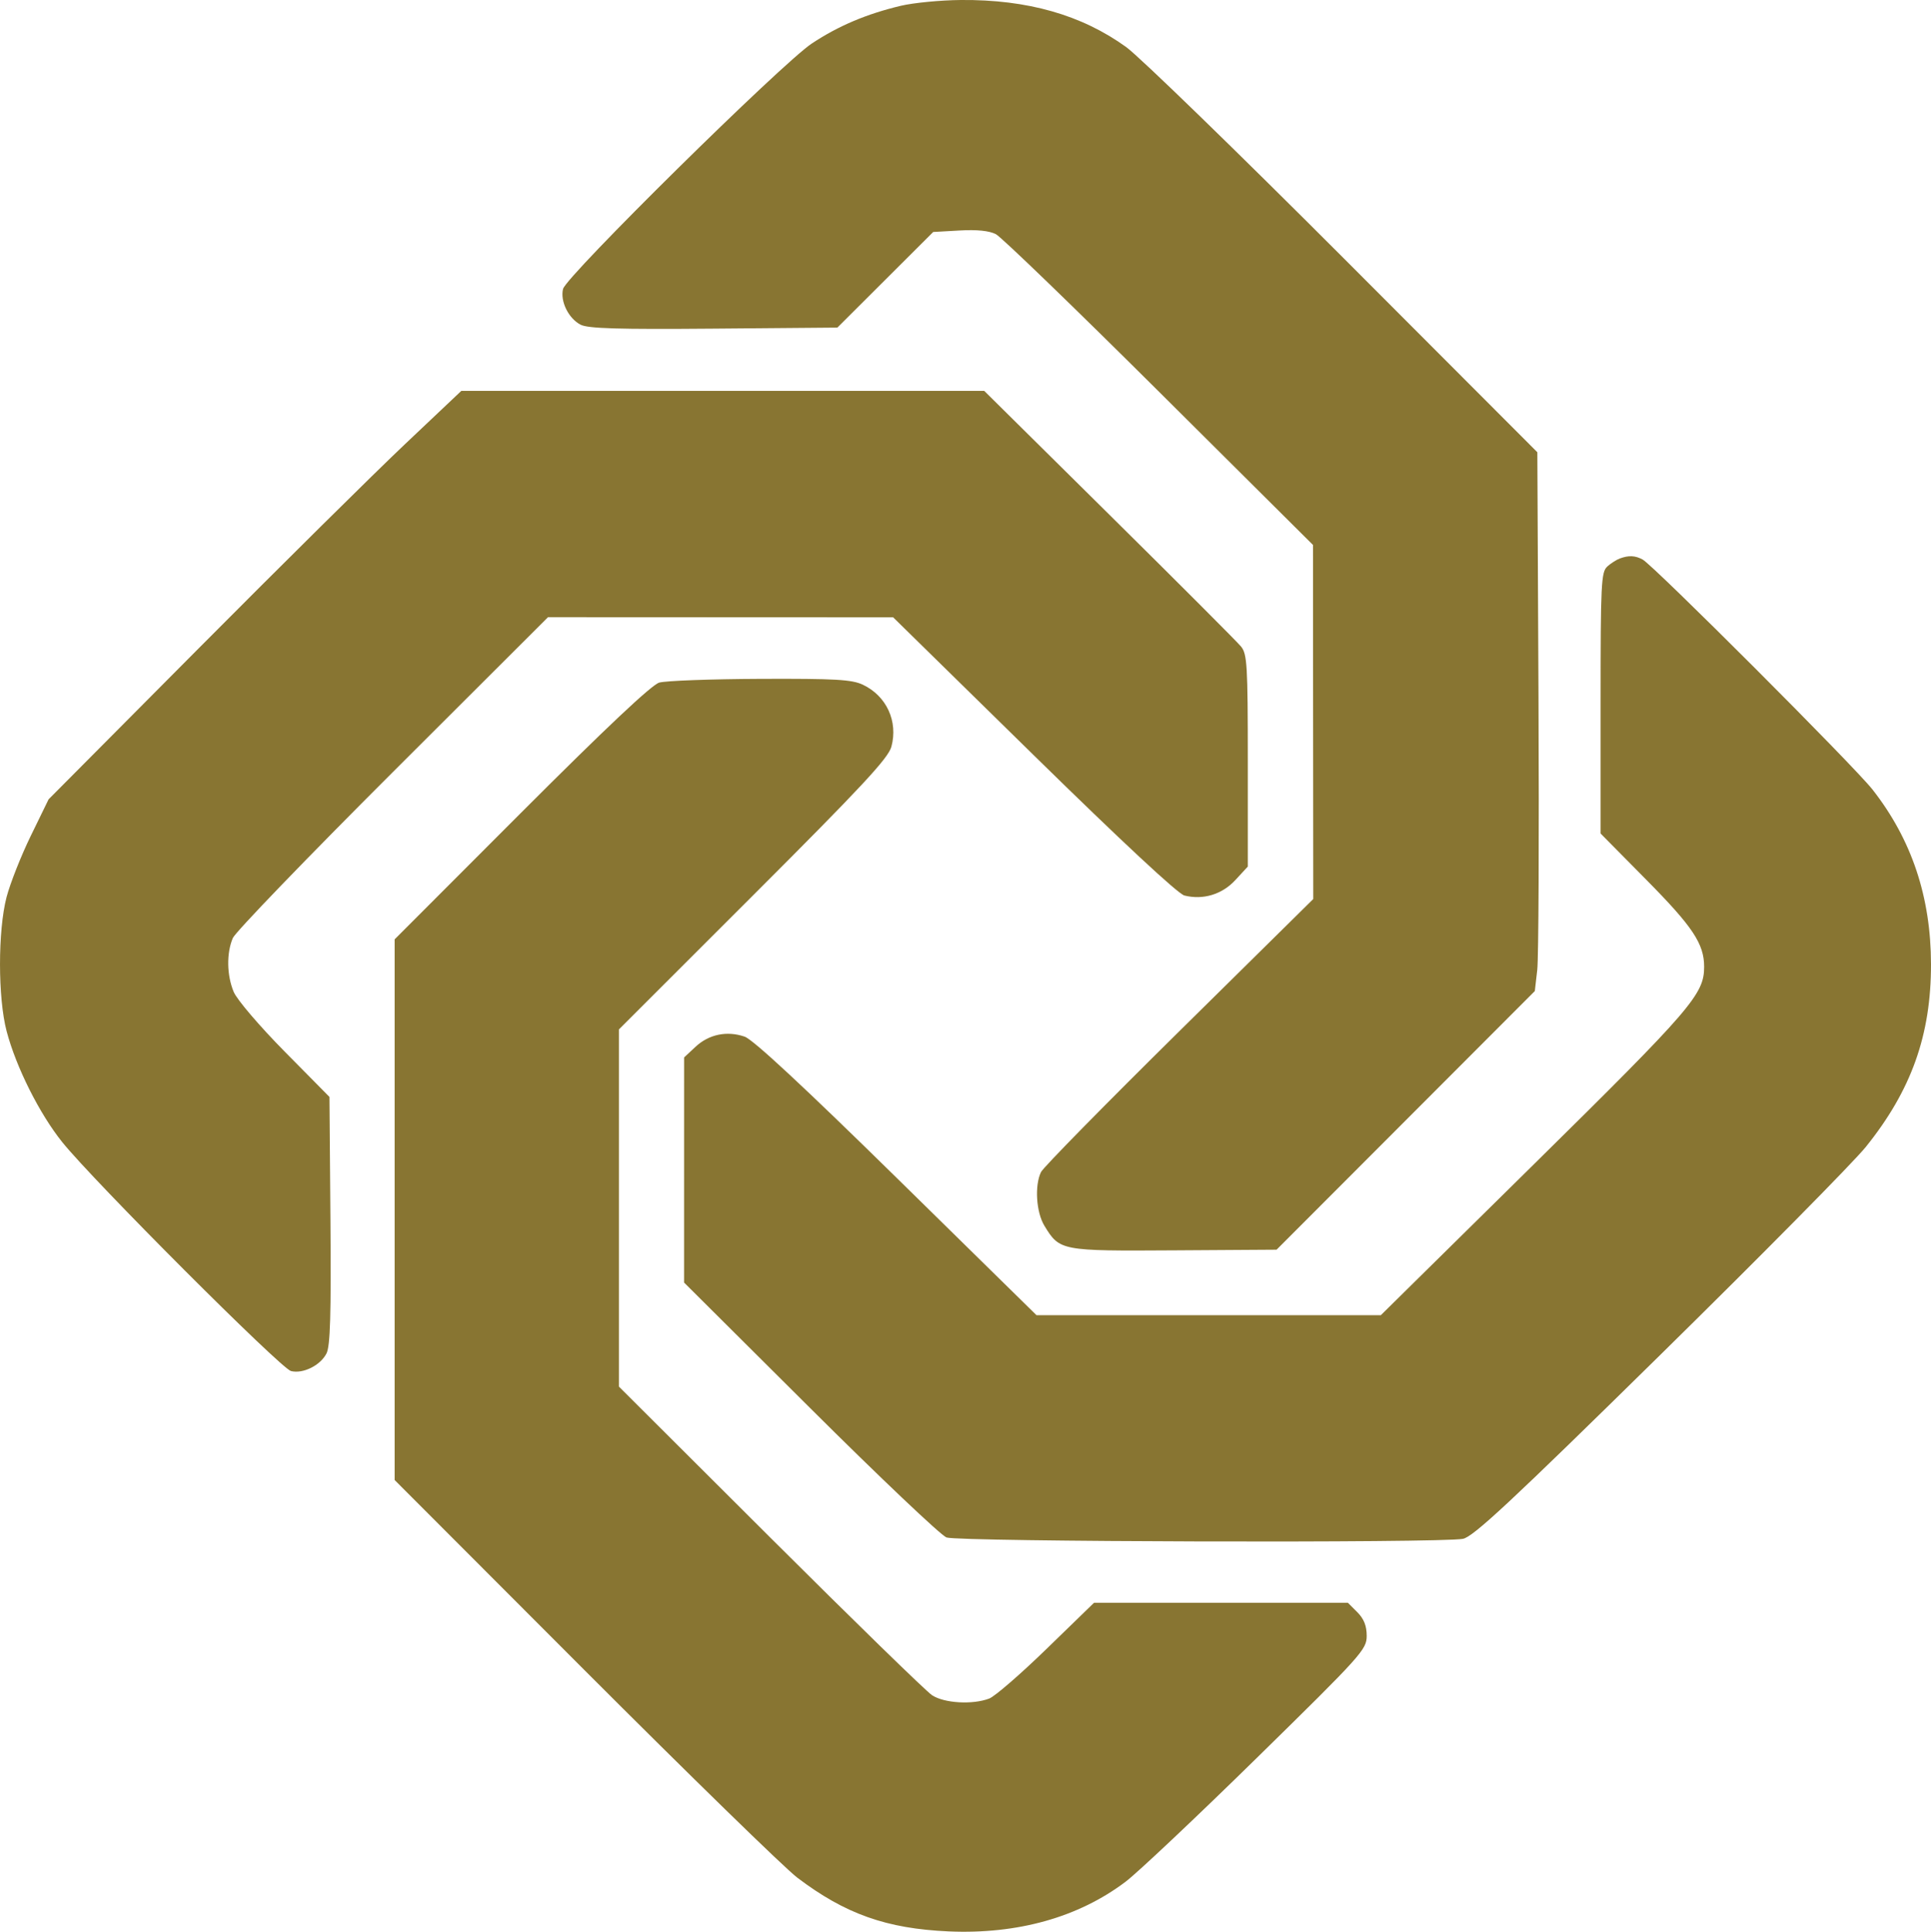
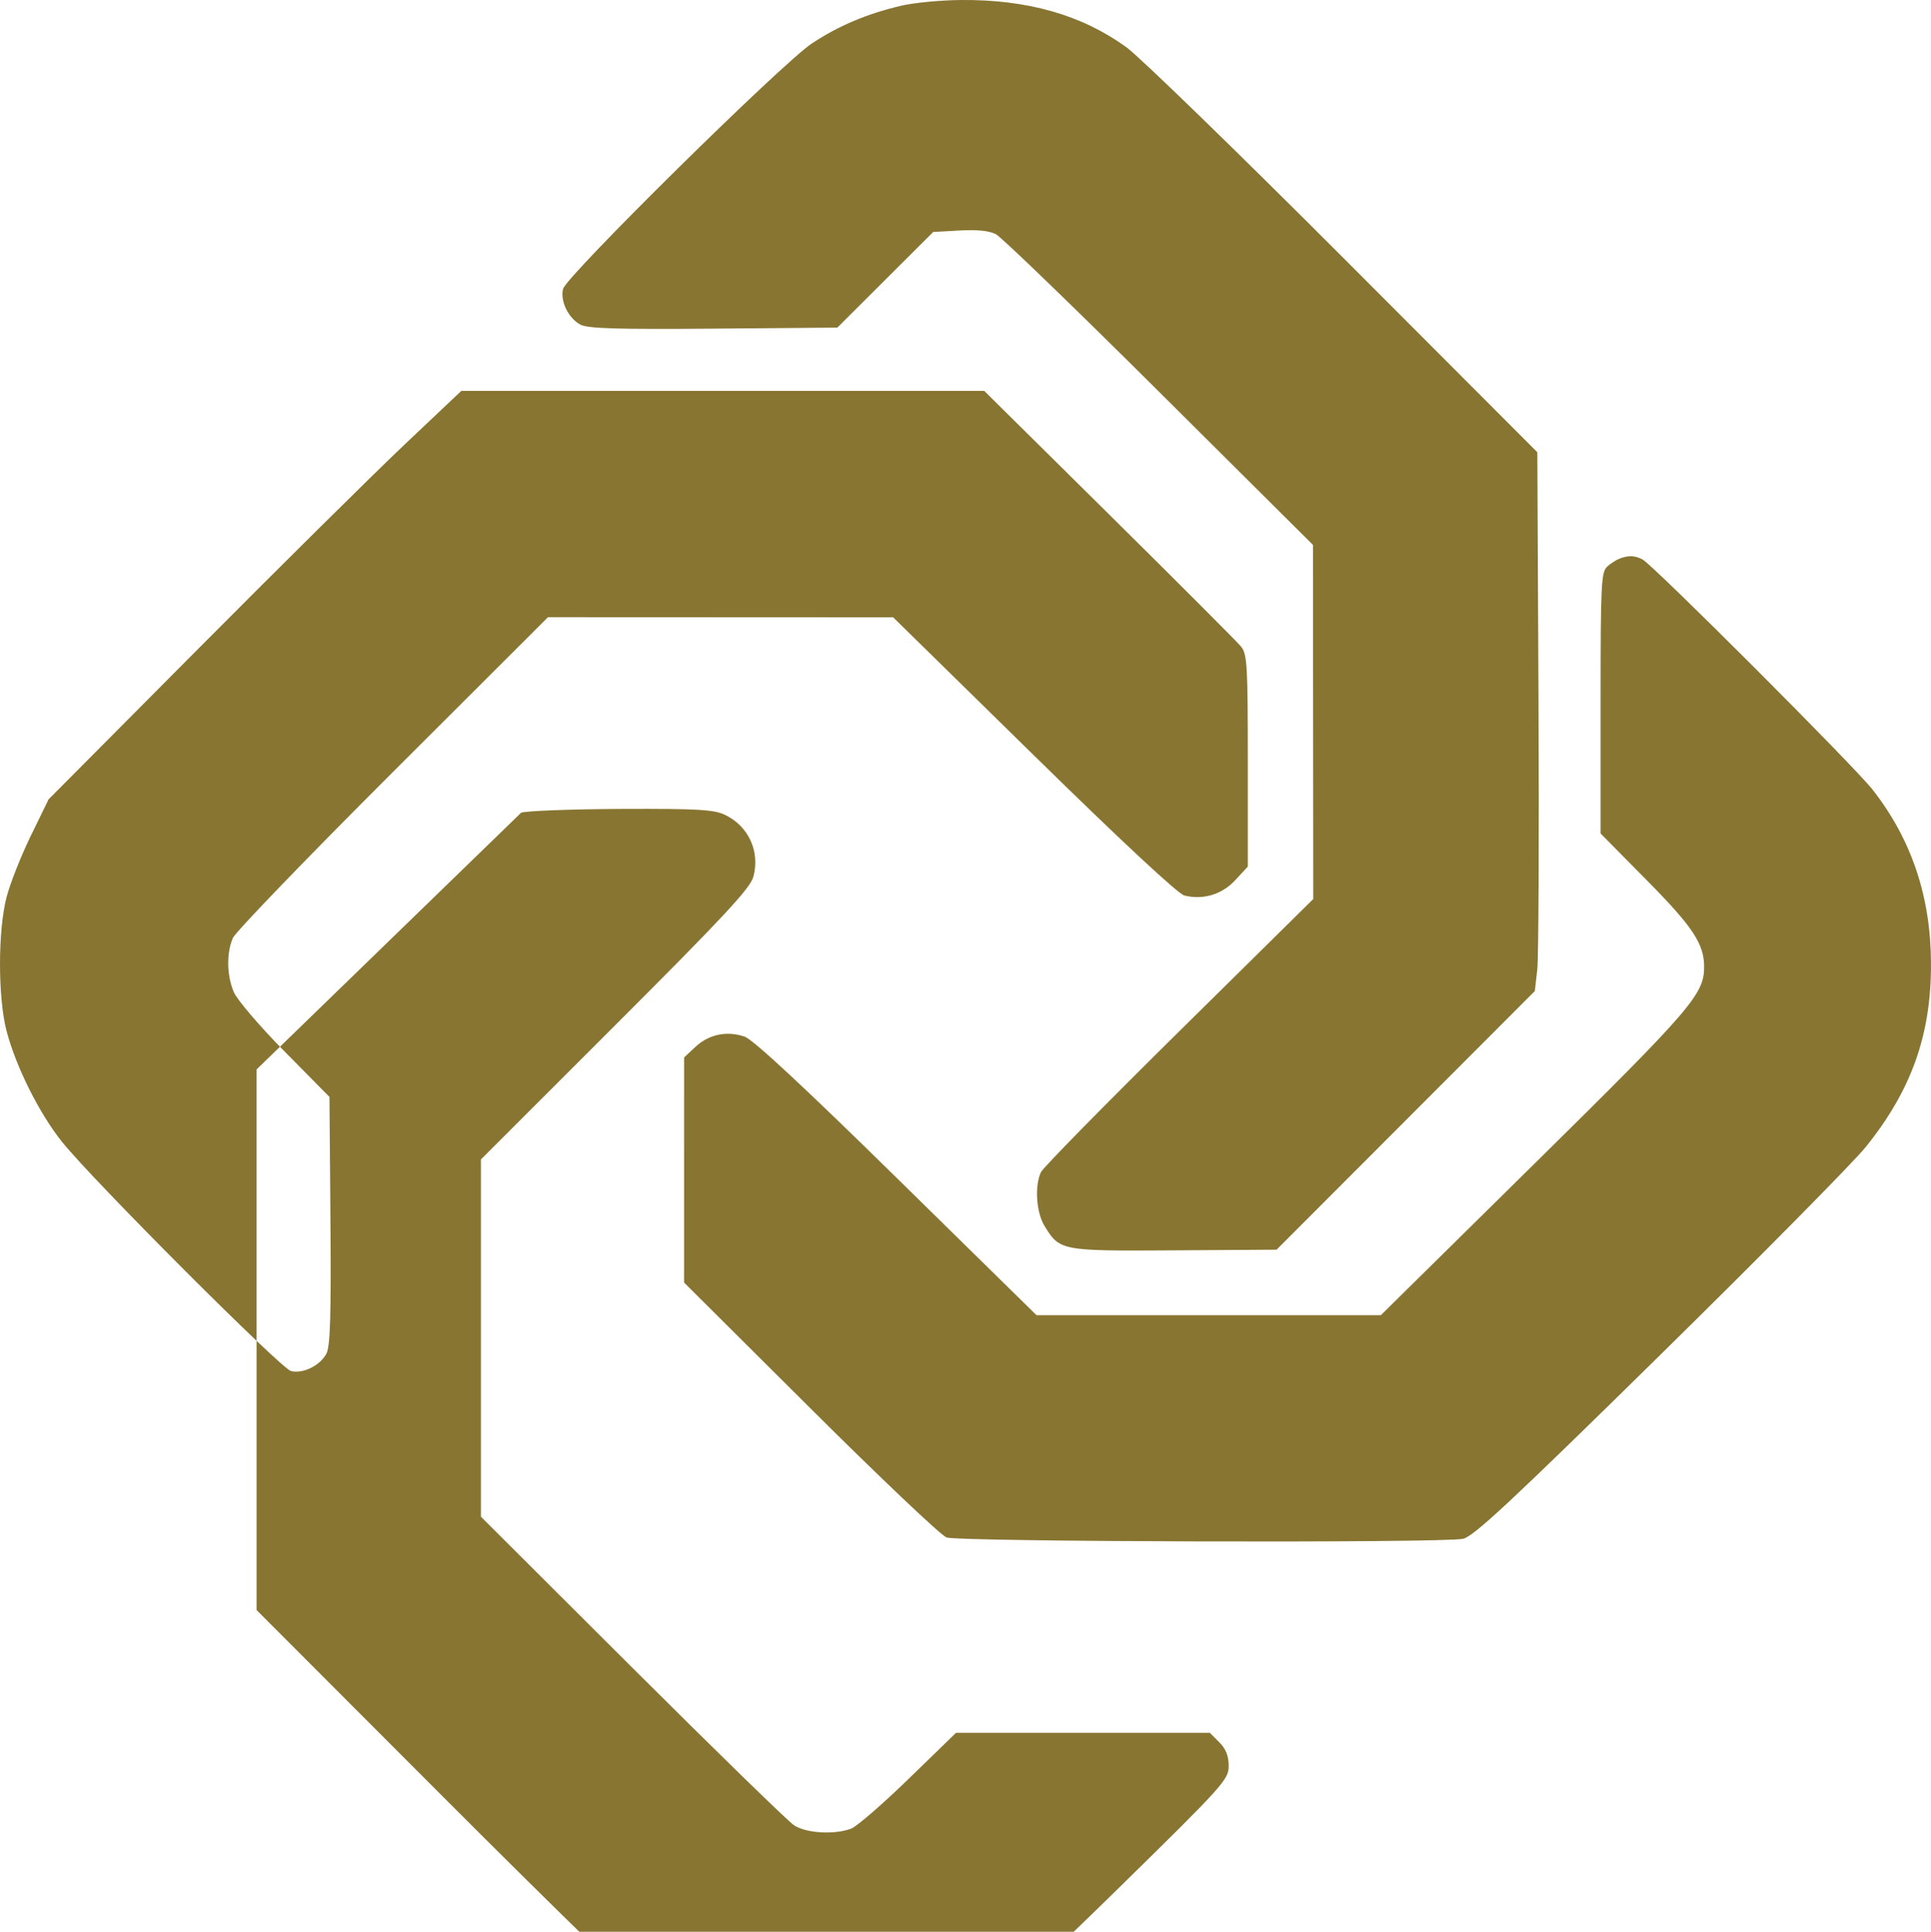
<svg xmlns="http://www.w3.org/2000/svg" viewBox="36.038 92.835 64.995 65.012" width="64.995px" height="65.012px">
  <g data-paper-data="{&quot;fillRule&quot;:&quot;evenodd&quot;,&quot;fillRuleOriginal&quot;:&quot;evenodd&quot;,&quot;isIcon&quot;:true,&quot;iconStyle&quot;:&quot;standalone&quot;,&quot;selectedEffects&quot;:{&quot;container&quot;:&quot;&quot;,&quot;transformation&quot;:&quot;rotate0;translate50&quot;,&quot;pattern&quot;:&quot;&quot;},&quot;bounds&quot;:{&quot;x&quot;:64.99999999999999,&quot;y&quot;:202.49403927549028,&quot;width&quot;:64.9951780318746,&quot;height&quot;:65.01192144901941},&quot;iconType&quot;:&quot;icon&quot;,&quot;isDetailed&quot;:false,&quot;source&quot;:&quot;ai&quot;,&quot;rawIconId&quot;:&quot;sftutYJ6pHRtGtjzJCnSCLhL5p2uVJYLba4pig4e7c&quot;,&quot;suitableAsStandaloneIcon&quot;:true}" fill-rule="evenodd" id="object-1" transform="matrix(1, 0, 0, 1, -28.962, -109.659)">
-     <path d="M92.328,203.956c0.893,-0.592 1.841,-0.993 2.992,-1.267c0.426,-0.101 1.336,-0.189 2.021,-0.195c2.241,-0.019 4.064,0.5 5.569,1.587c0.439,0.318 3.732,3.515 7.317,7.105l6.518,6.528l0.039,8.357c0.022,4.596 0.003,8.676 -0.042,9.067l-0.082,0.71l-4.346,4.352l-4.346,4.352l-3.448,0.022c-3.818,0.024 -3.851,0.018 -4.366,-0.827c-0.278,-0.455 -0.334,-1.359 -0.114,-1.809c0.076,-0.155 2.169,-2.286 4.651,-4.735l4.512,-4.453l-0.005,-5.958l-0.004,-5.958l-5.168,-5.141c-2.842,-2.828 -5.319,-5.22 -5.504,-5.317c-0.222,-0.116 -0.636,-0.159 -1.223,-0.125l-0.888,0.05l-1.613,1.609l-1.613,1.609l-4.161,0.035c-3.215,0.027 -4.234,-0.003 -4.483,-0.133c-0.408,-0.212 -0.692,-0.794 -0.589,-1.204c0.109,-0.433 7.37,-7.595 8.375,-8.261zM71.685,224.316c2.777,-2.793 5.902,-5.886 6.945,-6.873l1.897,-1.794h17.601l4.208,4.163c2.315,2.289 4.311,4.288 4.436,4.441c0.205,0.251 0.228,0.628 0.228,3.842v3.563l-0.419,0.454c-0.447,0.485 -1.087,0.678 -1.717,0.52c-0.214,-0.054 -2.127,-1.835 -5.073,-4.724l-4.729,-4.638l-11.616,-0.005l-5.226,5.216c-2.874,2.869 -5.297,5.381 -5.383,5.582c-0.217,0.507 -0.205,1.254 0.029,1.813c0.11,0.262 0.868,1.15 1.71,2.003l1.513,1.532l0.033,4.156c0.025,3.187 -0.006,4.231 -0.133,4.478c-0.208,0.405 -0.791,0.693 -1.196,0.591c-0.341,-0.086 -6.643,-6.392 -7.698,-7.704c-0.764,-0.951 -1.551,-2.518 -1.871,-3.729c-0.297,-1.123 -0.298,-3.386 -0.003,-4.517c0.121,-0.461 0.488,-1.391 0.817,-2.065l0.598,-1.226zM119.1,221.558c0.124,-0.108 0.313,-0.229 0.42,-0.268c0.303,-0.111 0.514,-0.102 0.768,0.034c0.365,0.196 7.119,6.952 7.738,7.742c1.318,1.68 1.966,3.616 1.969,5.879c0.003,2.381 -0.661,4.244 -2.194,6.148c-0.421,0.523 -3.547,3.685 -6.946,7.027c-5,4.916 -6.263,6.093 -6.614,6.163c-0.729,0.146 -16.991,0.103 -17.383,-0.046c-0.192,-0.073 -2.258,-2.033 -4.591,-4.356l-4.242,-4.223l0.001,-7.576l0.385,-0.359c0.45,-0.42 1.057,-0.546 1.653,-0.341c0.283,0.097 1.99,1.683 5.124,4.76l4.699,4.614h11.59l5.172,-5.099c5.298,-5.223 5.71,-5.702 5.71,-6.626c0,-0.771 -0.381,-1.346 -1.94,-2.922l-1.545,-1.563v-4.394c0,-4.024 0.019,-4.411 0.226,-4.591zM82.542,229.844c2.84,-2.842 4.388,-4.301 4.646,-4.377c0.213,-0.063 1.743,-0.119 3.401,-0.126c2.53,-0.01 3.085,0.022 3.455,0.198c0.797,0.378 1.19,1.234 0.959,2.086c-0.105,0.387 -1,1.349 -4.65,4.996l-4.52,4.517v12.023l5.085,5.071c2.797,2.789 5.251,5.18 5.453,5.314c0.41,0.27 1.363,0.326 1.924,0.113c0.19,-0.072 1.062,-0.827 1.937,-1.678l1.592,-1.546h8.544l0.317,0.317c0.223,0.223 0.317,0.459 0.317,0.797c0,0.459 -0.165,0.642 -3.696,4.104c-2.032,1.993 -4.022,3.87 -4.421,4.171c-1.585,1.197 -3.633,1.772 -5.952,1.671c-2.092,-0.092 -3.488,-0.587 -5.1,-1.811c-0.425,-0.323 -3.647,-3.465 -7.161,-6.983l-6.389,-6.397v-18.196z" data-paper-data="{&quot;isPathIcon&quot;:true}" style="fill: rgb(136, 117, 50);" />
+     <path d="M92.328,203.956c0.893,-0.592 1.841,-0.993 2.992,-1.267c0.426,-0.101 1.336,-0.189 2.021,-0.195c2.241,-0.019 4.064,0.5 5.569,1.587c0.439,0.318 3.732,3.515 7.317,7.105l6.518,6.528l0.039,8.357c0.022,4.596 0.003,8.676 -0.042,9.067l-0.082,0.71l-4.346,4.352l-4.346,4.352l-3.448,0.022c-3.818,0.024 -3.851,0.018 -4.366,-0.827c-0.278,-0.455 -0.334,-1.359 -0.114,-1.809c0.076,-0.155 2.169,-2.286 4.651,-4.735l4.512,-4.453l-0.005,-5.958l-0.004,-5.958l-5.168,-5.141c-2.842,-2.828 -5.319,-5.22 -5.504,-5.317c-0.222,-0.116 -0.636,-0.159 -1.223,-0.125l-0.888,0.05l-1.613,1.609l-1.613,1.609l-4.161,0.035c-3.215,0.027 -4.234,-0.003 -4.483,-0.133c-0.408,-0.212 -0.692,-0.794 -0.589,-1.204c0.109,-0.433 7.37,-7.595 8.375,-8.261zM71.685,224.316c2.777,-2.793 5.902,-5.886 6.945,-6.873l1.897,-1.794h17.601l4.208,4.163c2.315,2.289 4.311,4.288 4.436,4.441c0.205,0.251 0.228,0.628 0.228,3.842v3.563l-0.419,0.454c-0.447,0.485 -1.087,0.678 -1.717,0.52c-0.214,-0.054 -2.127,-1.835 -5.073,-4.724l-4.729,-4.638l-11.616,-0.005l-5.226,5.216c-2.874,2.869 -5.297,5.381 -5.383,5.582c-0.217,0.507 -0.205,1.254 0.029,1.813c0.11,0.262 0.868,1.15 1.71,2.003l1.513,1.532l0.033,4.156c0.025,3.187 -0.006,4.231 -0.133,4.478c-0.208,0.405 -0.791,0.693 -1.196,0.591c-0.341,-0.086 -6.643,-6.392 -7.698,-7.704c-0.764,-0.951 -1.551,-2.518 -1.871,-3.729c-0.297,-1.123 -0.298,-3.386 -0.003,-4.517c0.121,-0.461 0.488,-1.391 0.817,-2.065l0.598,-1.226zM119.1,221.558c0.124,-0.108 0.313,-0.229 0.42,-0.268c0.303,-0.111 0.514,-0.102 0.768,0.034c0.365,0.196 7.119,6.952 7.738,7.742c1.318,1.68 1.966,3.616 1.969,5.879c0.003,2.381 -0.661,4.244 -2.194,6.148c-0.421,0.523 -3.547,3.685 -6.946,7.027c-5,4.916 -6.263,6.093 -6.614,6.163c-0.729,0.146 -16.991,0.103 -17.383,-0.046c-0.192,-0.073 -2.258,-2.033 -4.591,-4.356l-4.242,-4.223l0.001,-7.576l0.385,-0.359c0.45,-0.42 1.057,-0.546 1.653,-0.341c0.283,0.097 1.99,1.683 5.124,4.76l4.699,4.614h11.59l5.172,-5.099c5.298,-5.223 5.71,-5.702 5.71,-6.626c0,-0.771 -0.381,-1.346 -1.94,-2.922l-1.545,-1.563v-4.394c0,-4.024 0.019,-4.411 0.226,-4.591zM82.542,229.844c0.213,-0.063 1.743,-0.119 3.401,-0.126c2.53,-0.01 3.085,0.022 3.455,0.198c0.797,0.378 1.19,1.234 0.959,2.086c-0.105,0.387 -1,1.349 -4.65,4.996l-4.52,4.517v12.023l5.085,5.071c2.797,2.789 5.251,5.18 5.453,5.314c0.41,0.27 1.363,0.326 1.924,0.113c0.19,-0.072 1.062,-0.827 1.937,-1.678l1.592,-1.546h8.544l0.317,0.317c0.223,0.223 0.317,0.459 0.317,0.797c0,0.459 -0.165,0.642 -3.696,4.104c-2.032,1.993 -4.022,3.87 -4.421,4.171c-1.585,1.197 -3.633,1.772 -5.952,1.671c-2.092,-0.092 -3.488,-0.587 -5.1,-1.811c-0.425,-0.323 -3.647,-3.465 -7.161,-6.983l-6.389,-6.397v-18.196z" data-paper-data="{&quot;isPathIcon&quot;:true}" style="fill: rgb(136, 117, 50);" />
  </g>
</svg>